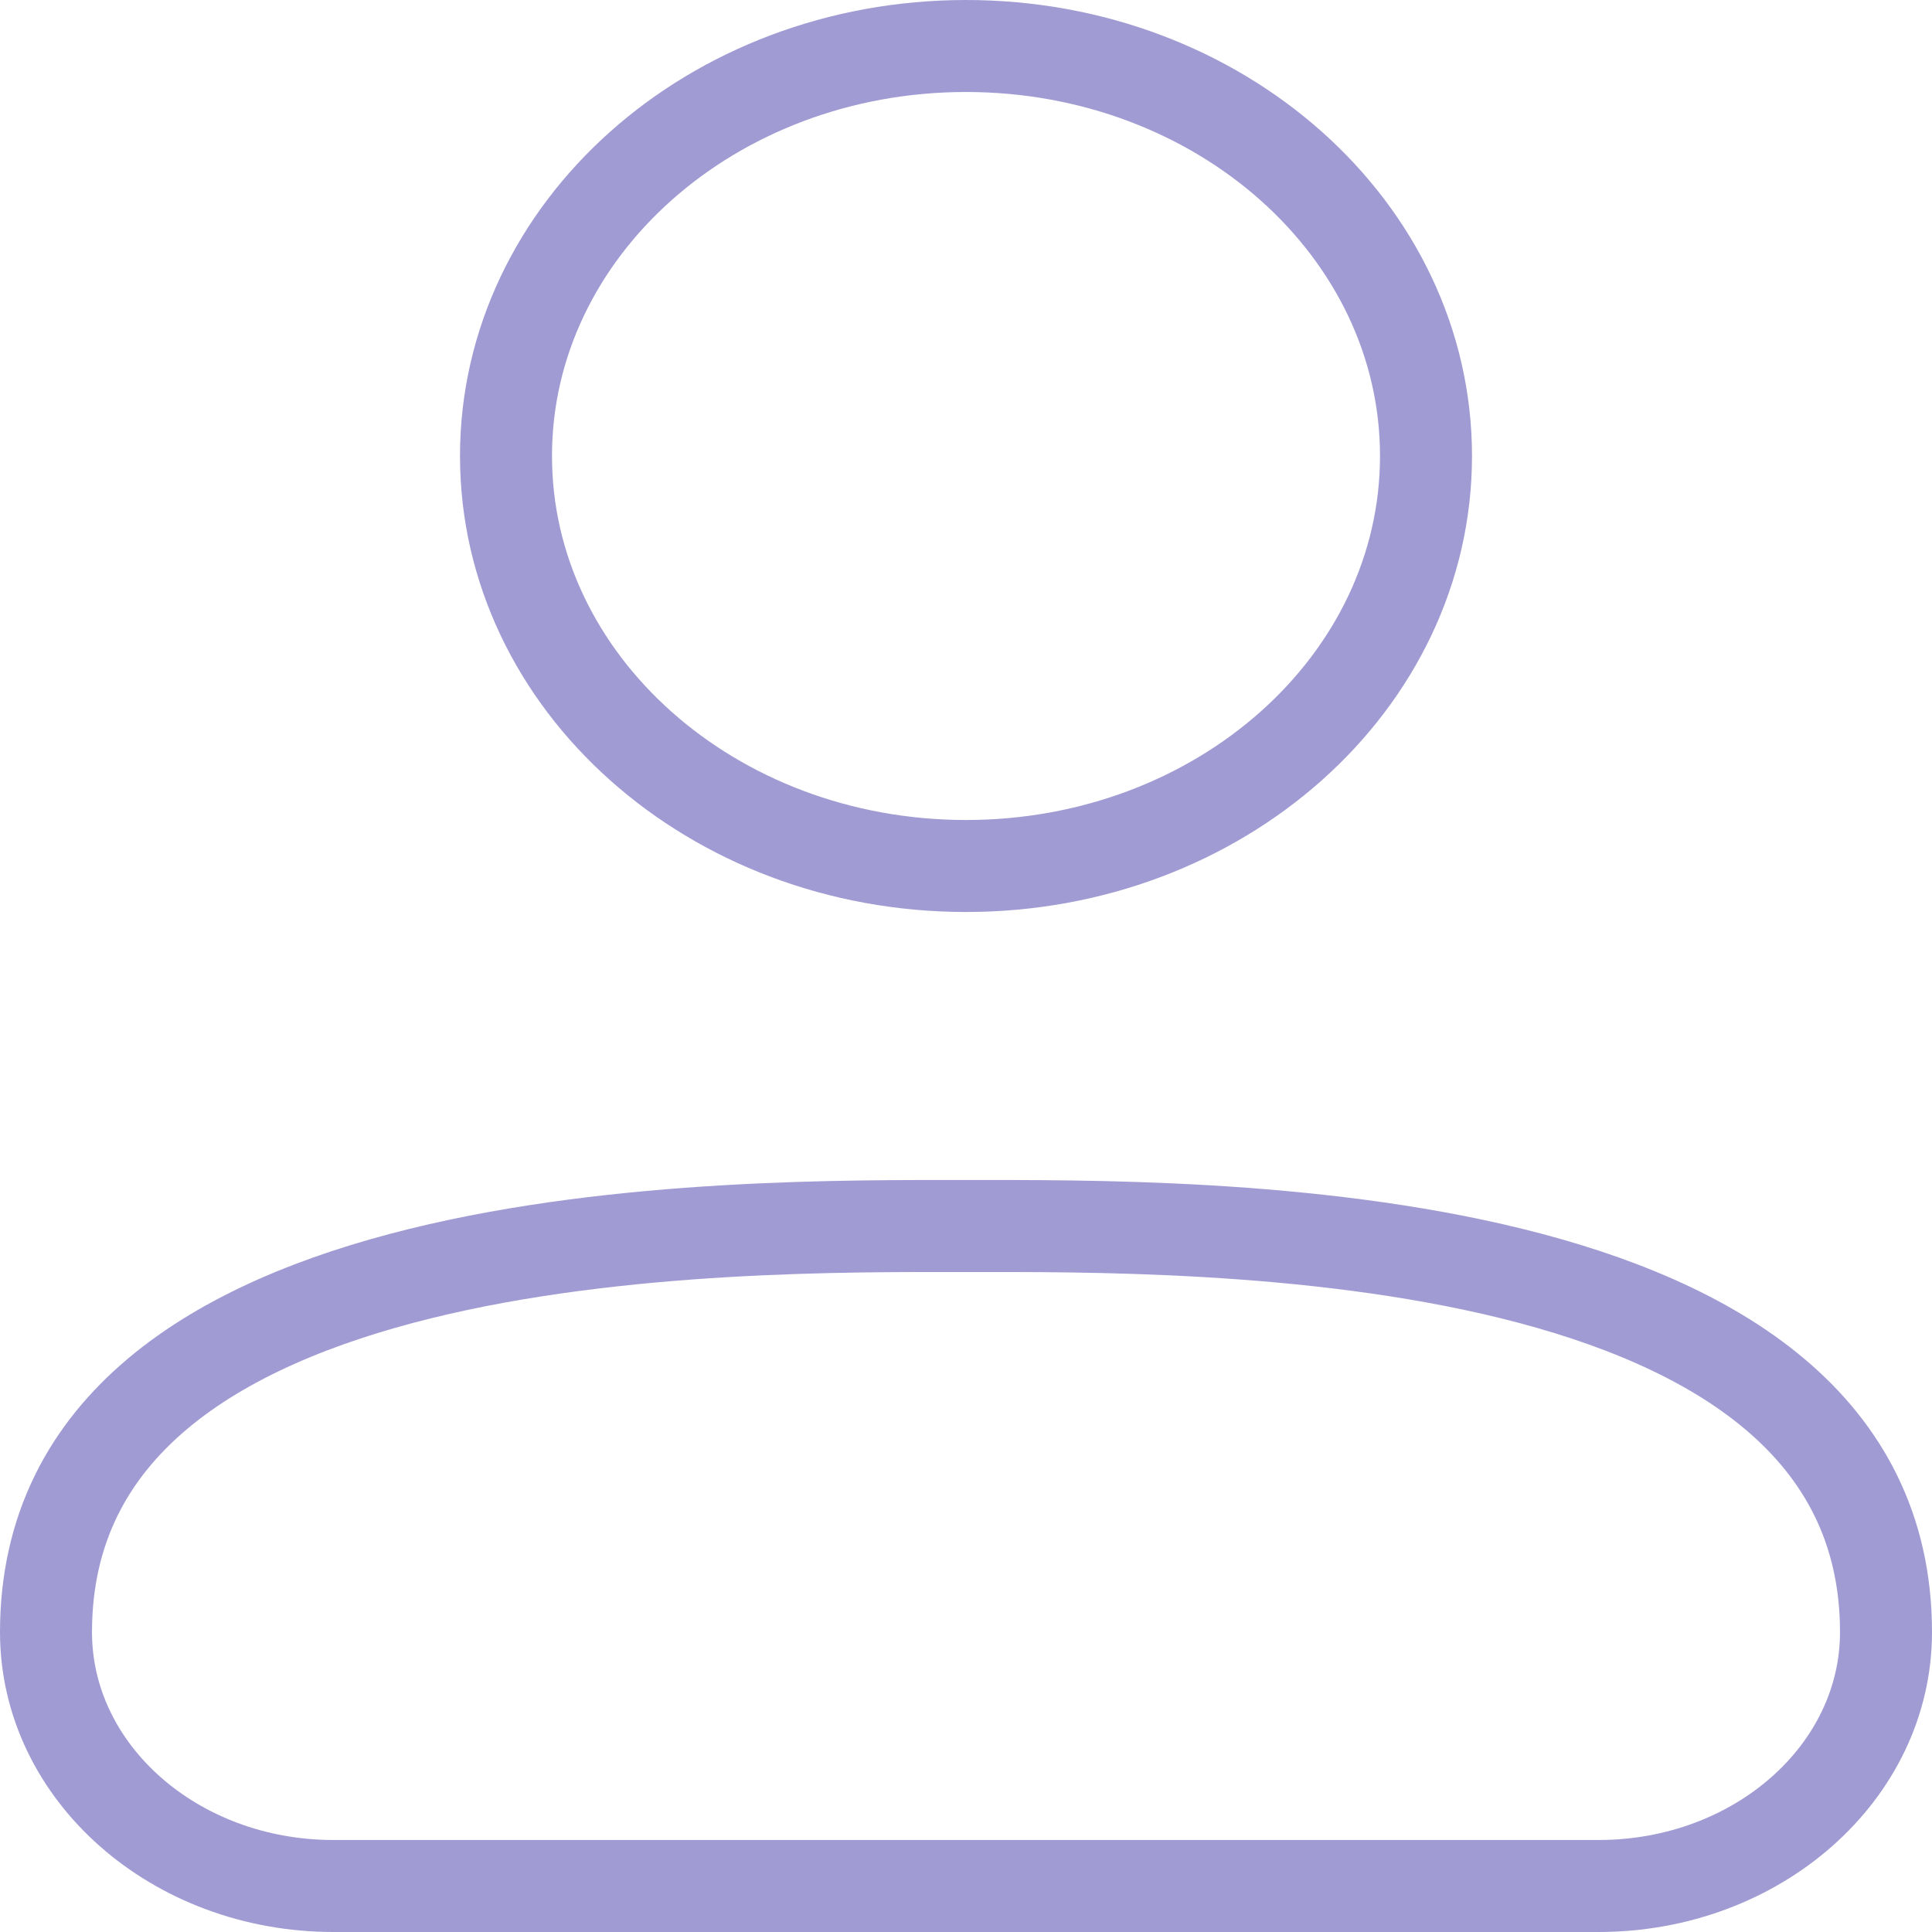
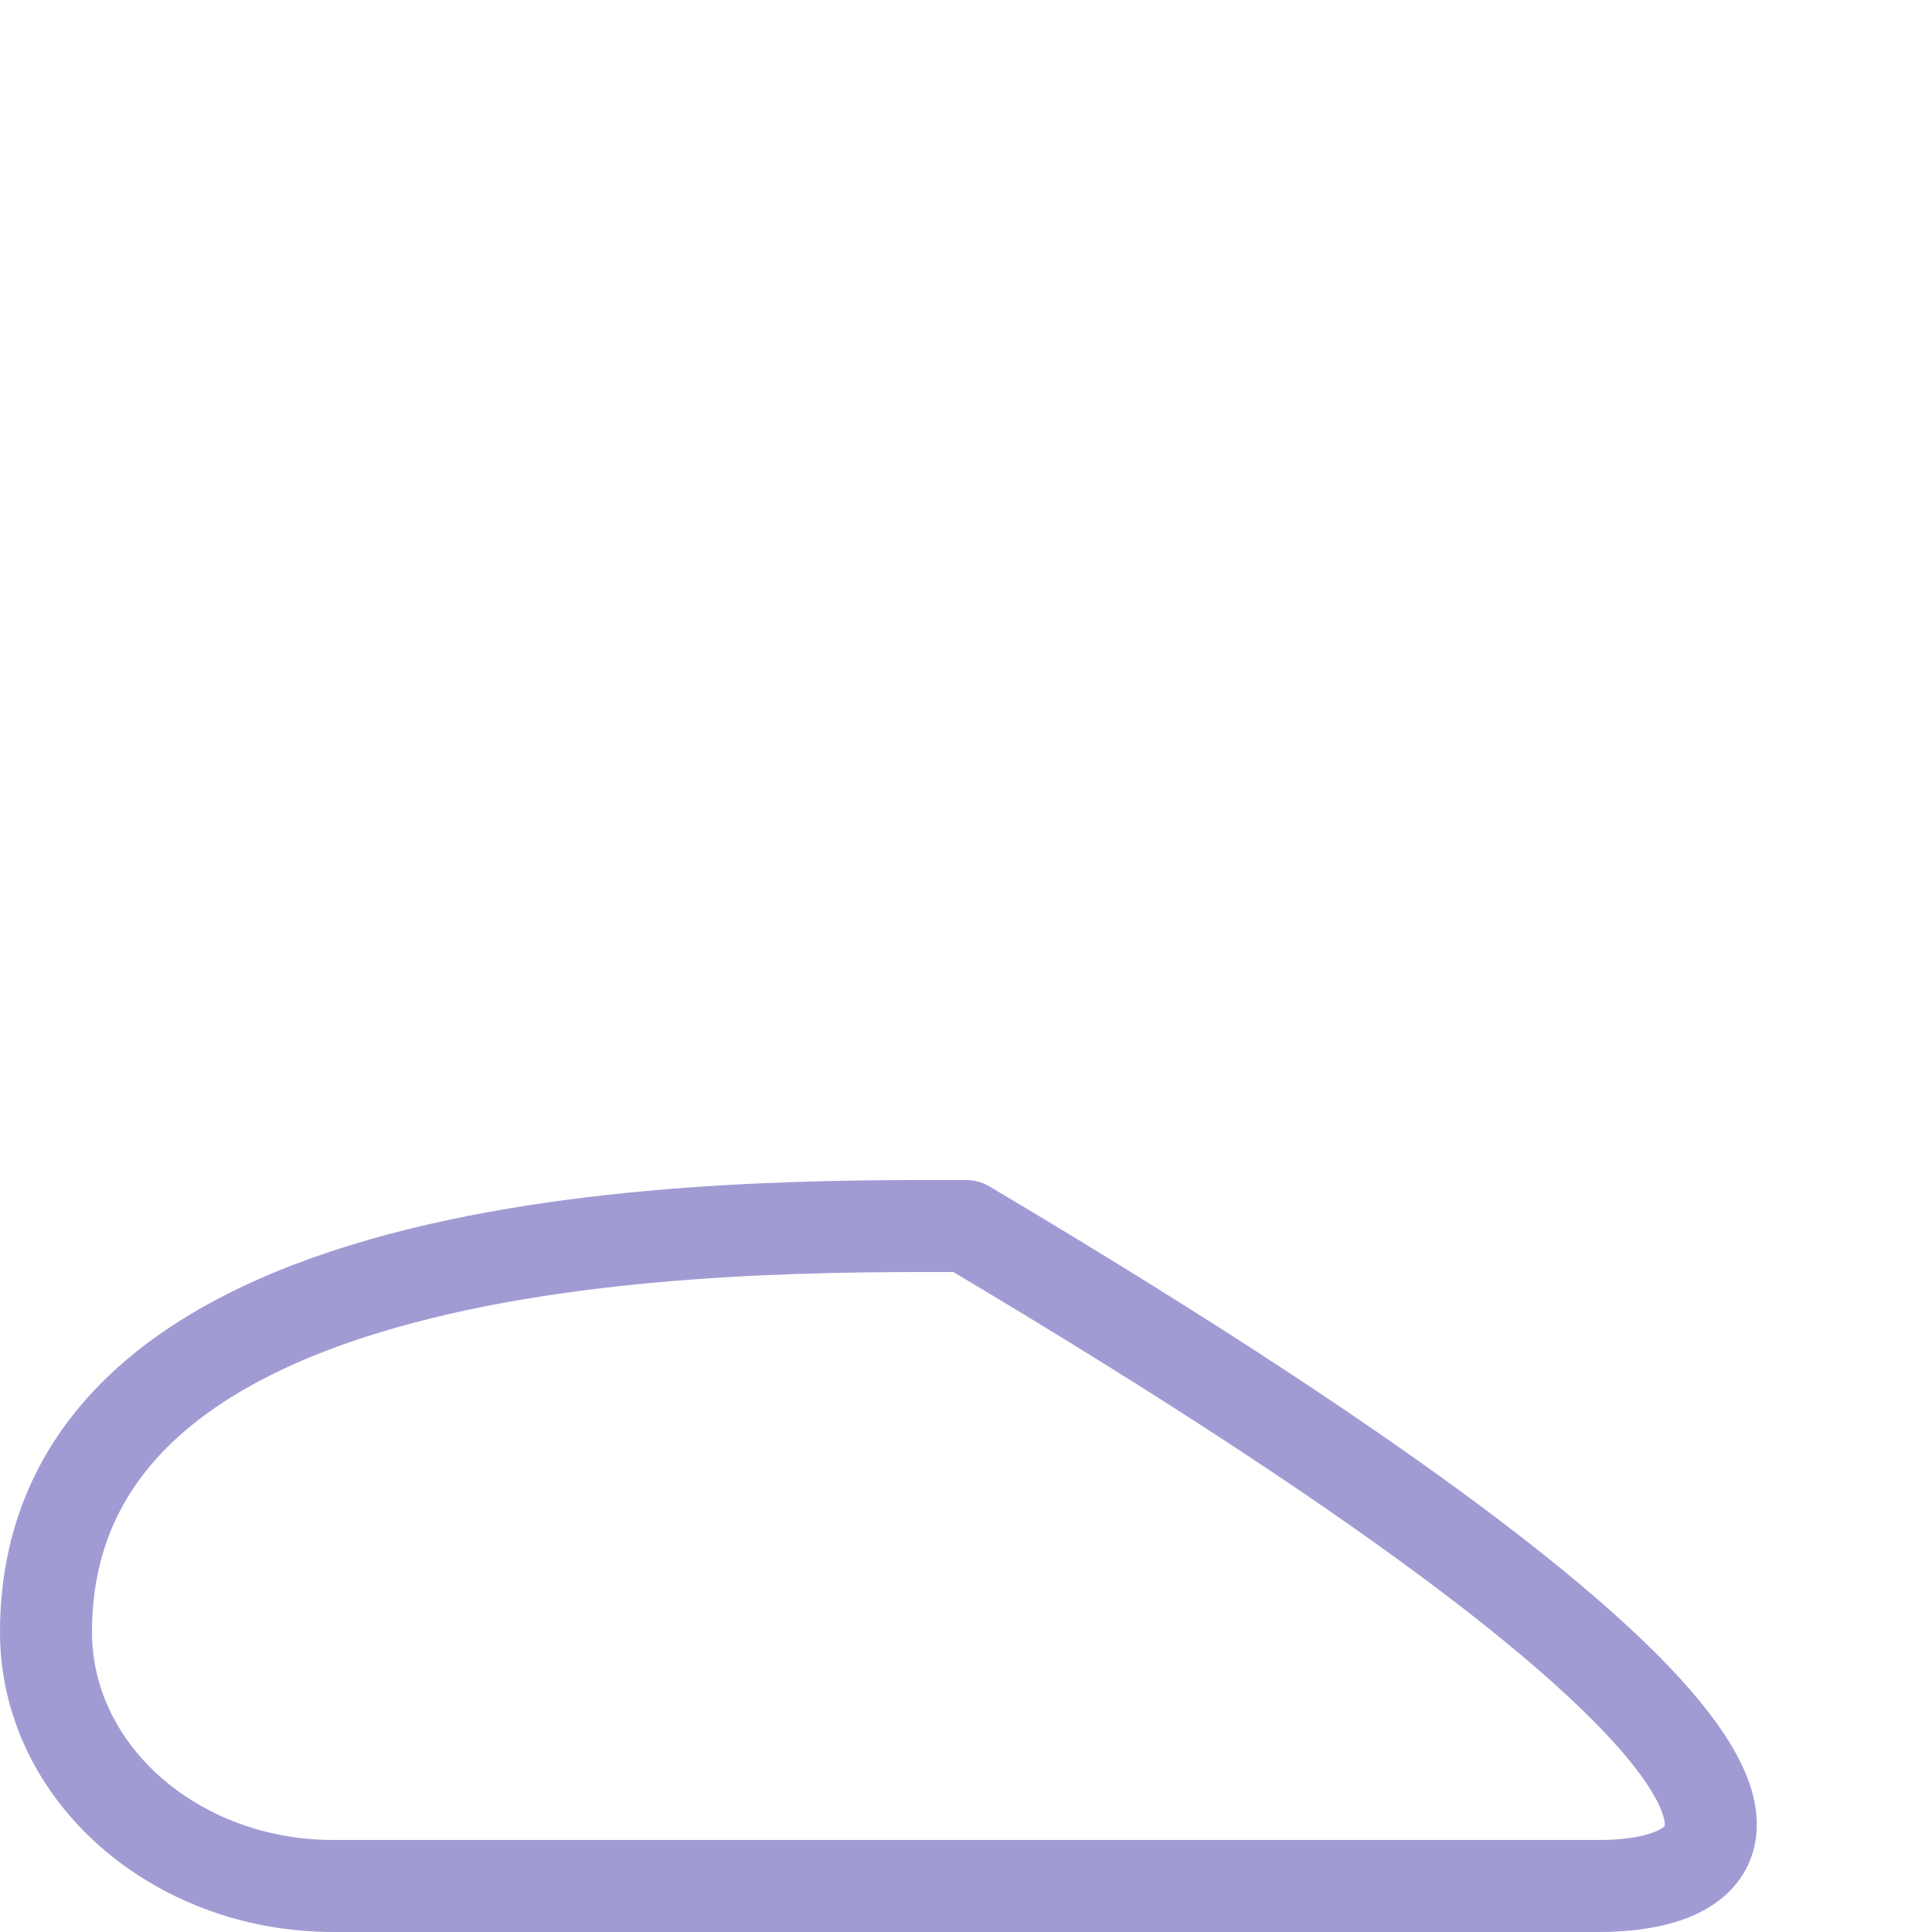
<svg xmlns="http://www.w3.org/2000/svg" width="84px" height="84px" viewBox="0 0 84 84" version="1.1">
  <title>Untitled 7</title>
  <g id="Page-1" stroke="none" stroke-width="1" fill="none" fill-rule="evenodd" stroke-linecap="round" stroke-linejoin="round">
    <g id="user-1-svgrepo-com" transform="translate(2, 2)" stroke="#A19BD4" stroke-width="4">
-       <path d="M67.5,80 L12.5,80 C5.596,80 0,75.059 0,68.963 C0,50.949 30,51.305 40,51.305 C50,51.305 80,50.949 80,68.963 C80,75.059 74.403,80 67.5,80 Z" id="Path" />
-       <path d="M40,35.652 C51.045,35.652 60,27.671 60,17.826 C60,7.981 51.045,0 40,0 C28.954,0 20,7.981 20,17.826 C20,27.671 28.954,35.652 40,35.652 Z" id="Path" />
+       <path d="M67.5,80 L12.5,80 C5.596,80 0,75.059 0,68.963 C0,50.949 30,51.305 40,51.305 C80,75.059 74.403,80 67.5,80 Z" id="Path" />
    </g>
  </g>
</svg>